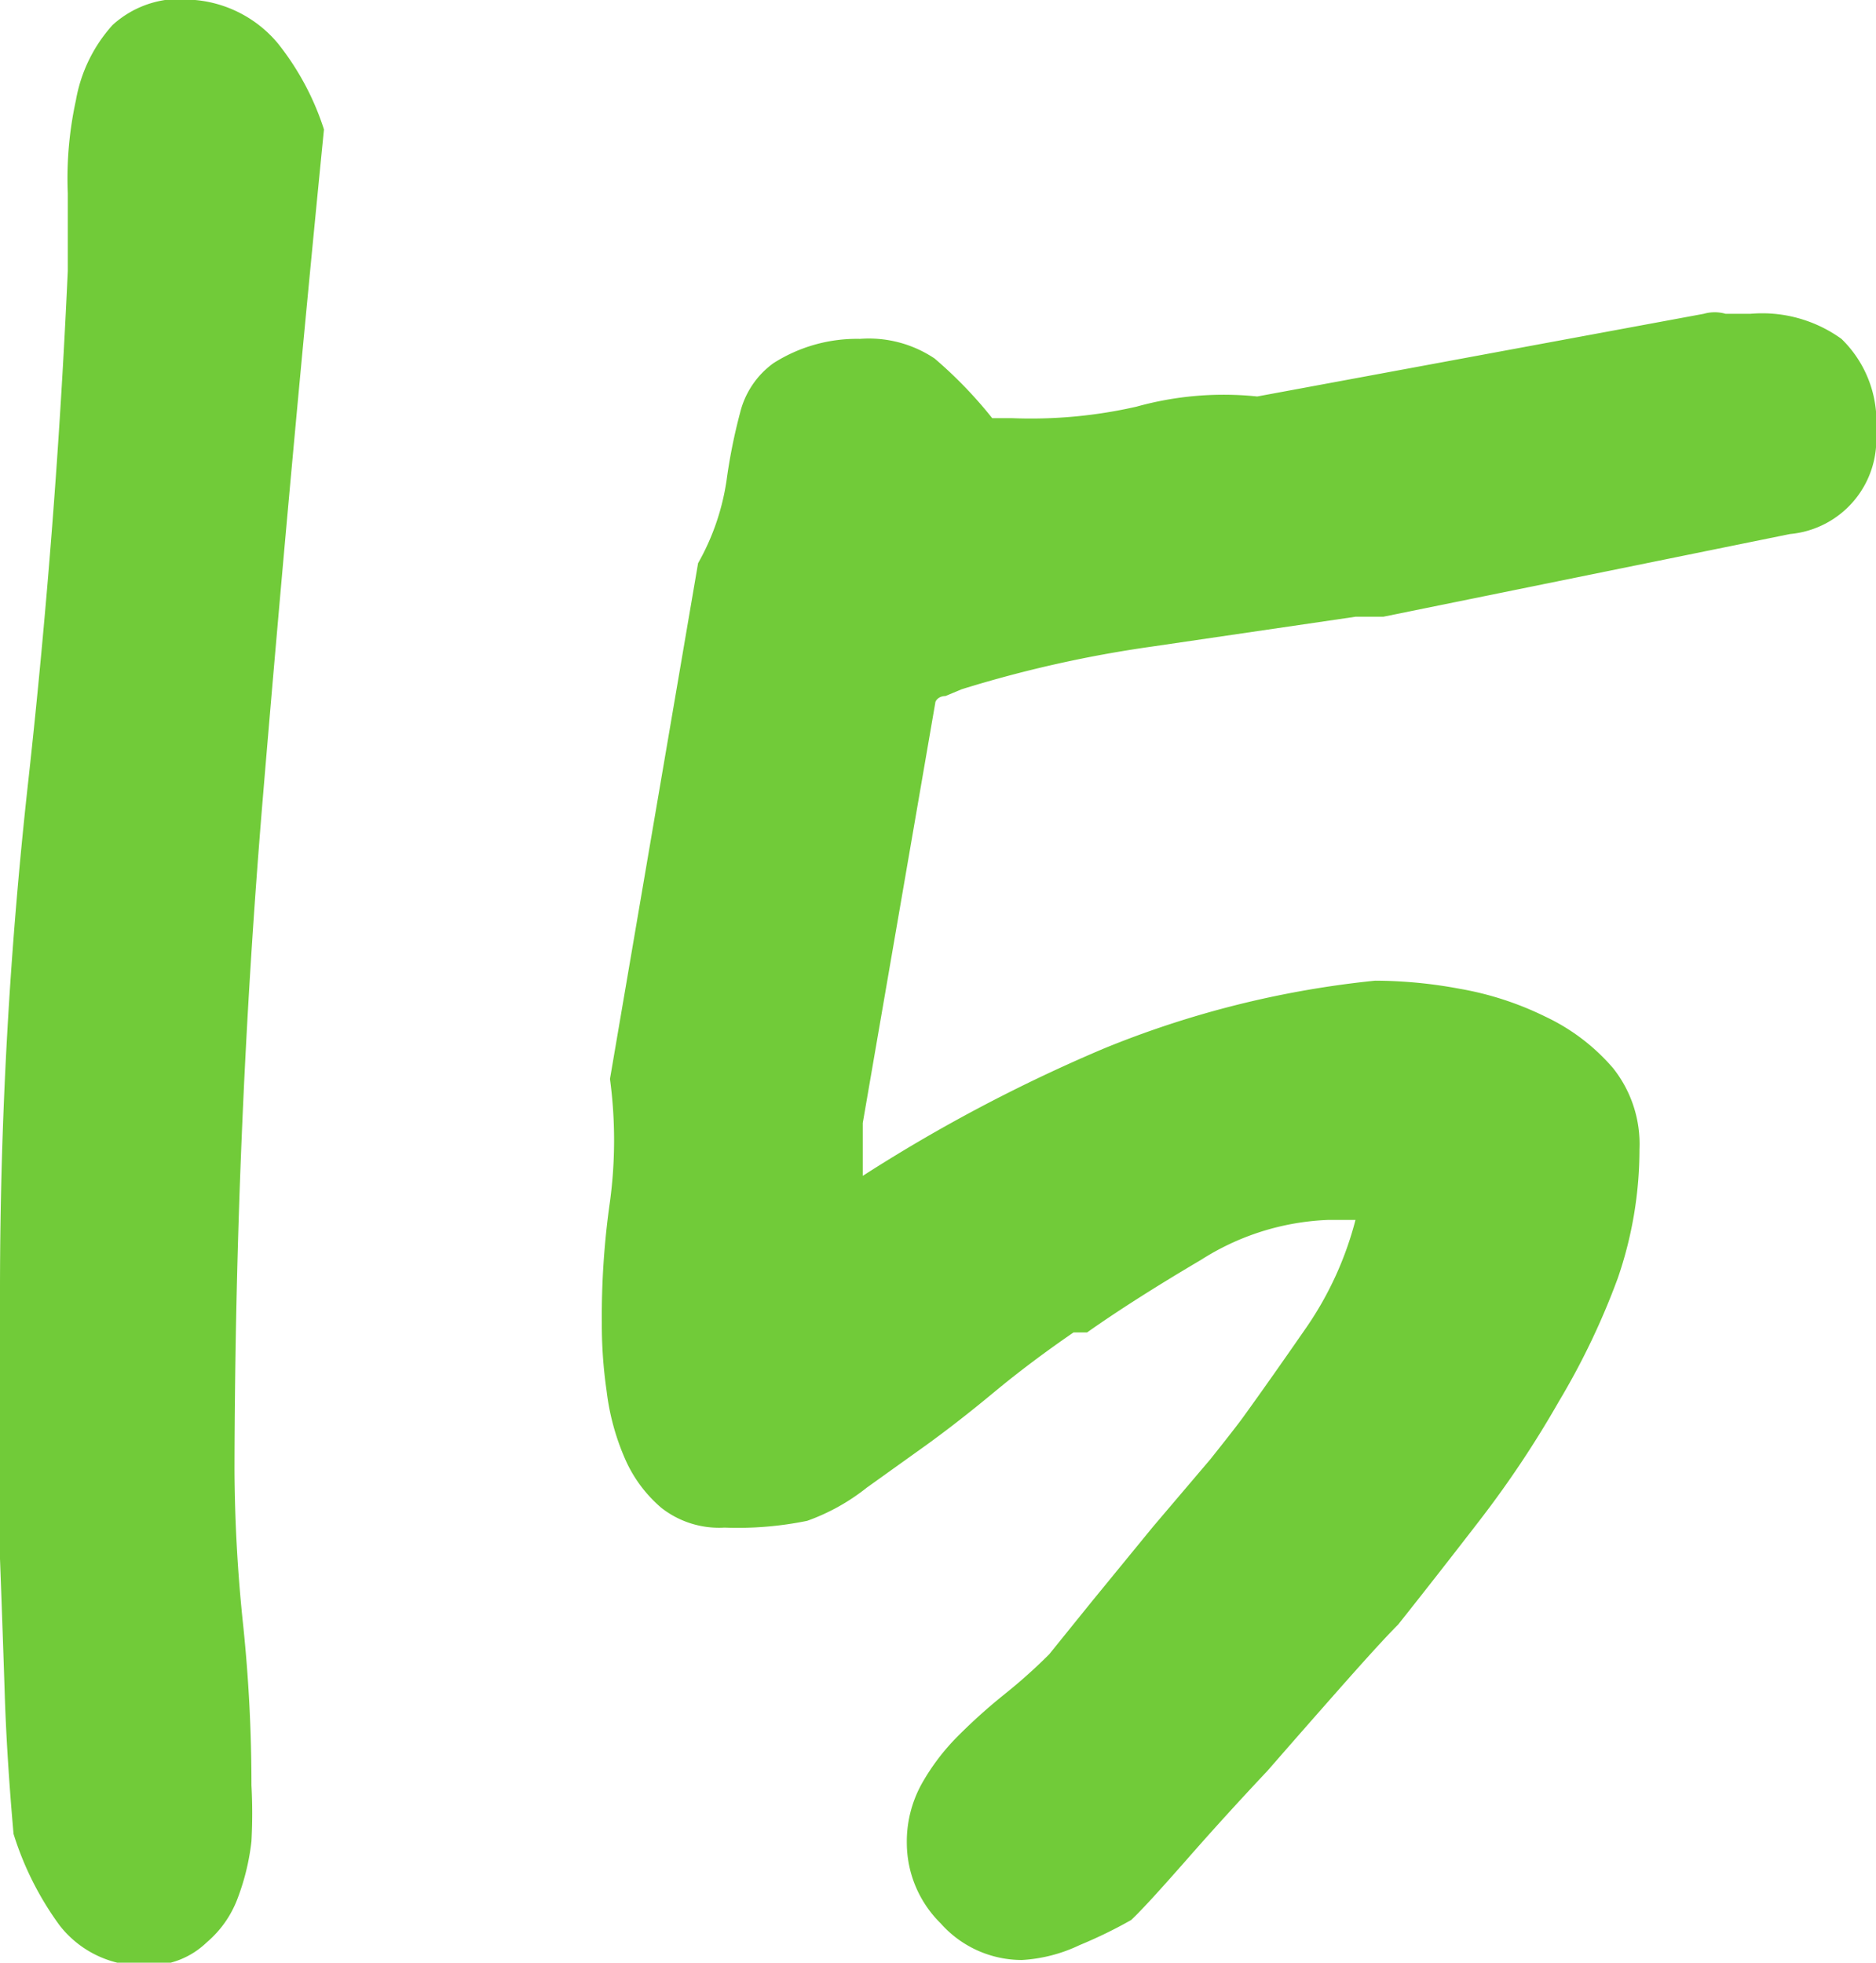
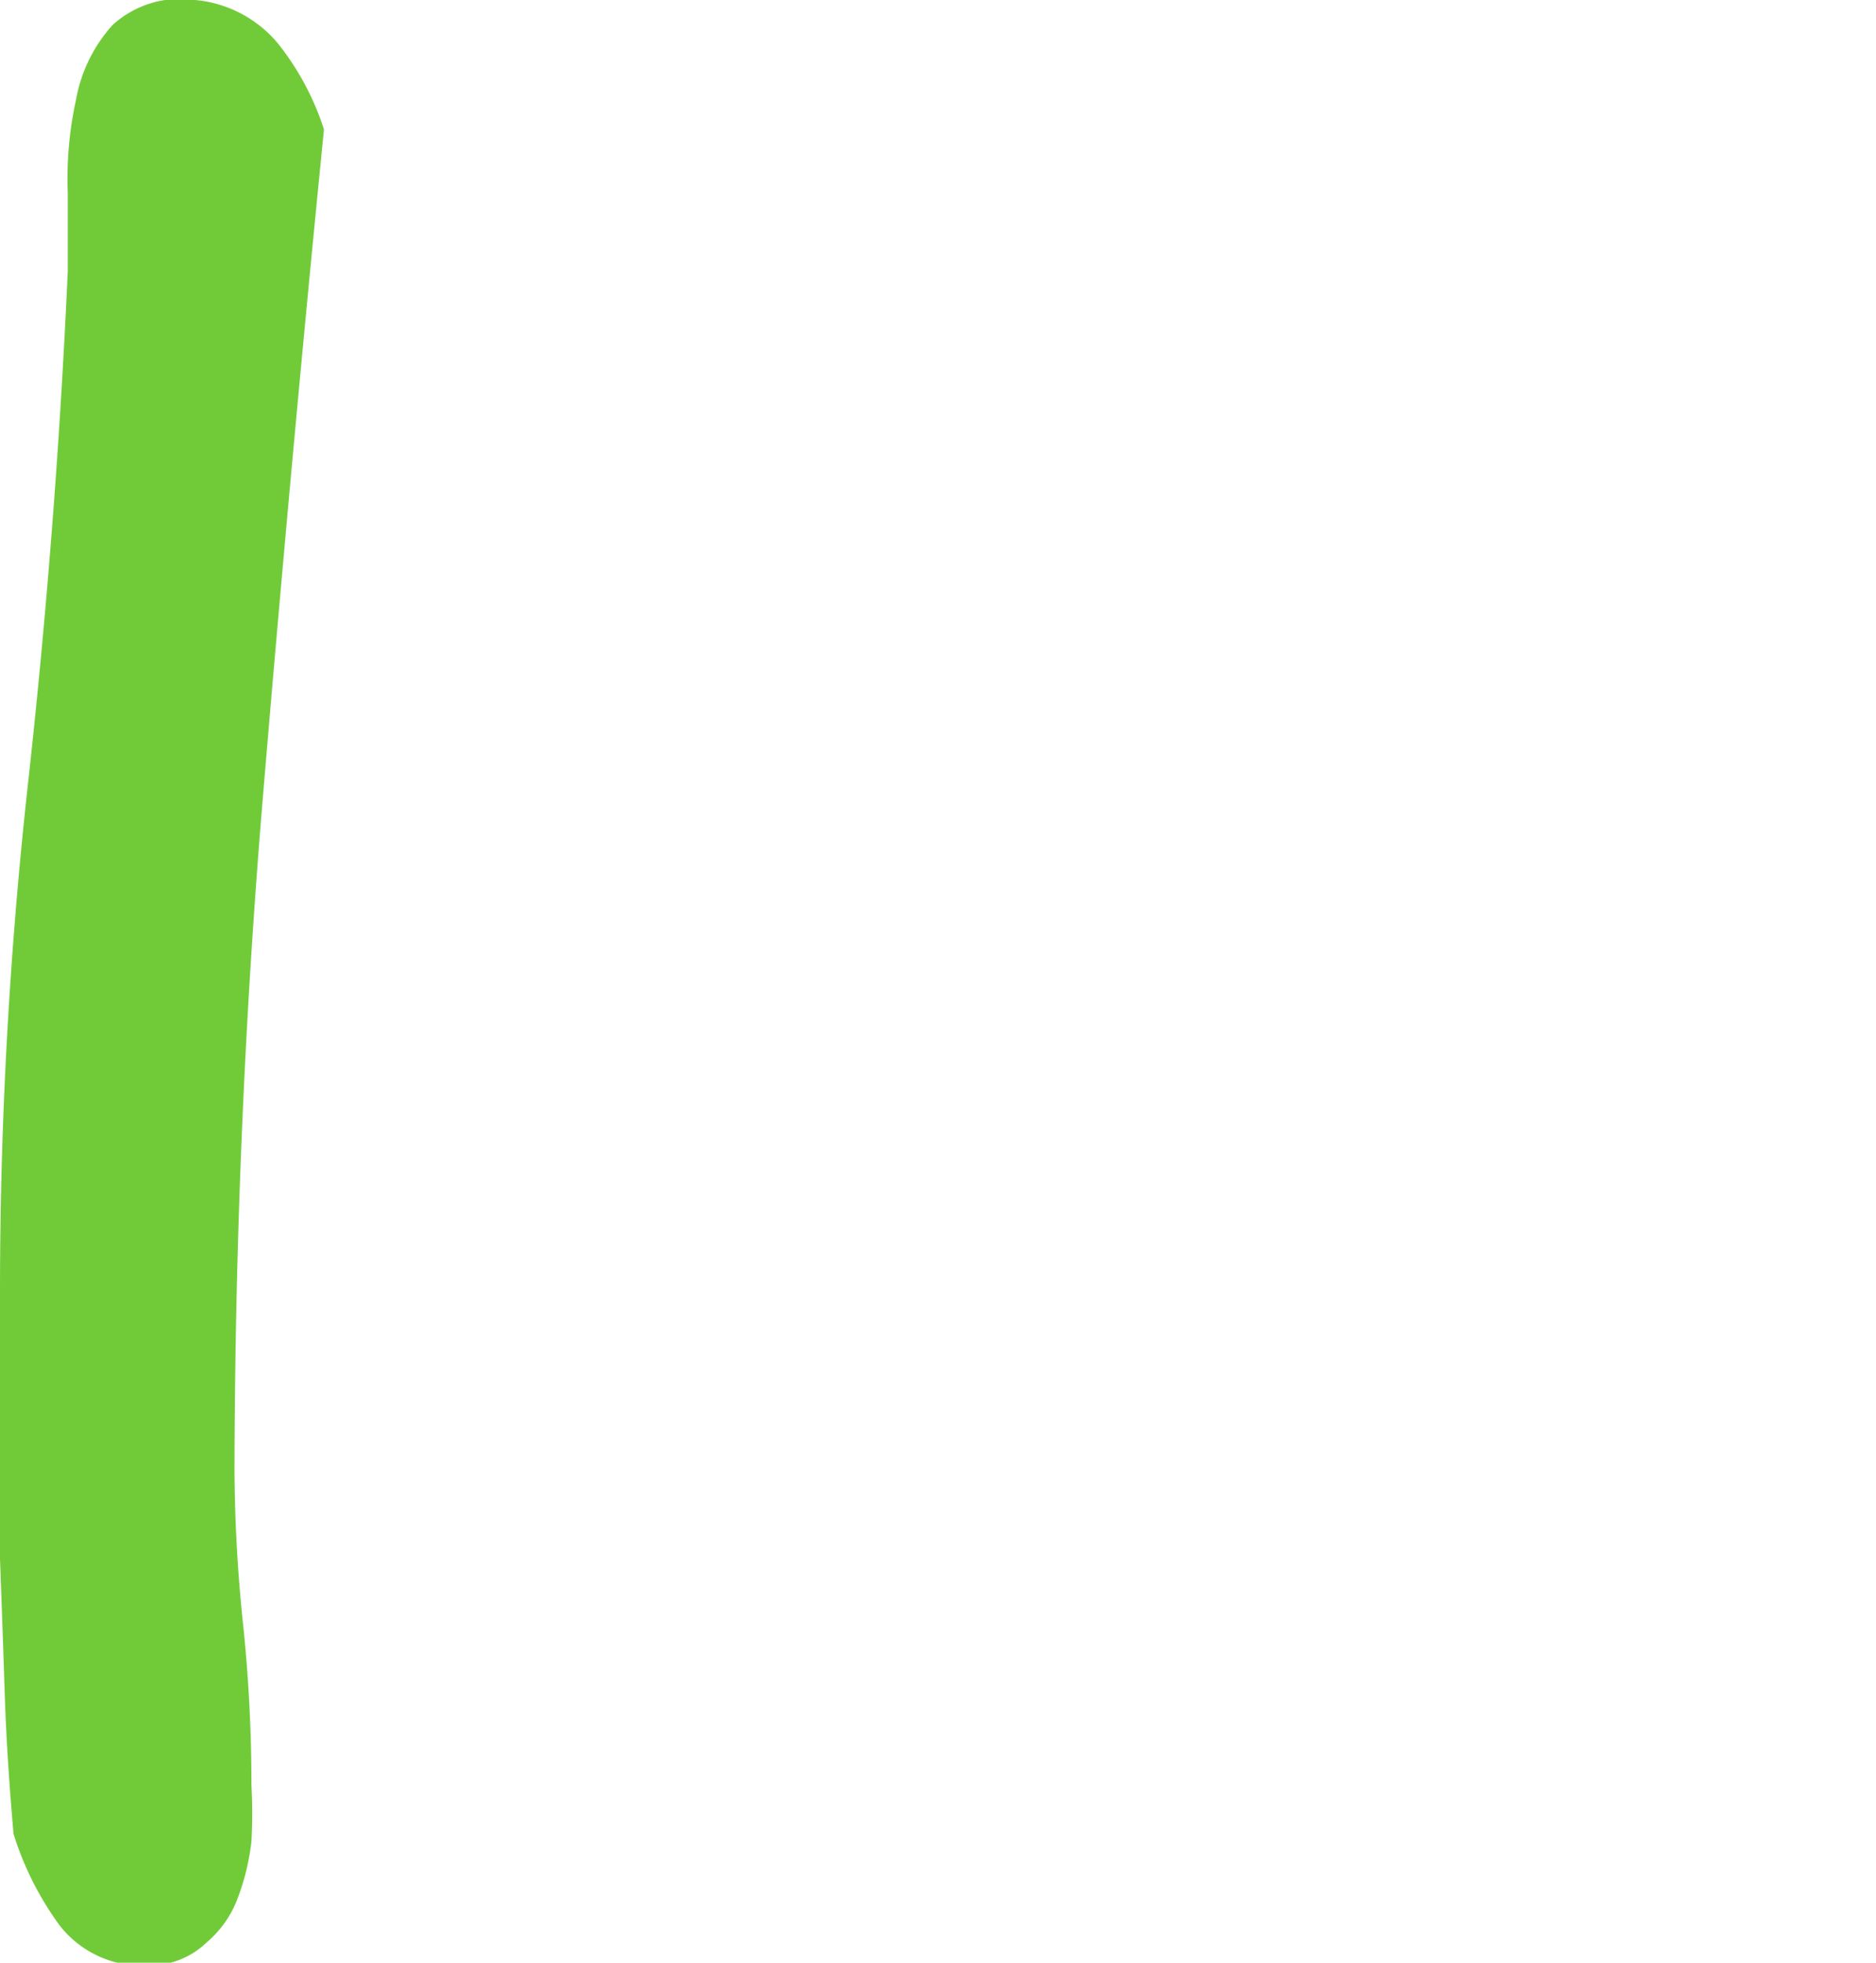
<svg xmlns="http://www.w3.org/2000/svg" viewBox="0 0 27.68 28.96">
  <defs>
    <style>.cls-1{fill:#71cb39;}</style>
  </defs>
  <title>number-15</title>
  <g id="レイヤー_2" data-name="レイヤー 2">
    <g id="レイヤー_1-2" data-name="レイヤー 1">
      <path class="cls-1" d="M.2,27.06Q.1,25.93.07,25T0,23q0-1,0-1.9V19A68.34,68.34,0,0,1,.42,11.5Q.83,7.77,1,4q0-.44,0-1.15a5.4,5.4,0,0,1,.12-1.37A2.23,2.23,0,0,1,1.66.37,1.48,1.48,0,0,1,2.88,0,1.8,1.8,0,0,1,4.1.64a4,4,0,0,1,.68,1.27q-.49,4.93-.9,9.84t-.42,9.94A22.7,22.7,0,0,0,3.59,24a22.7,22.7,0,0,1,.12,2.34,7.61,7.61,0,0,1,0,.83,3.46,3.46,0,0,1-.2.83,1.57,1.57,0,0,1-.46.66A1.21,1.21,0,0,1,2.2,29a1.54,1.54,0,0,1-1.32-.59A4.59,4.59,0,0,1,.2,27.06Z" />
-       <path class="cls-1" d="M13.38,27.2a1.76,1.76,0,0,1,.22-.88,3.26,3.26,0,0,1,.54-.71,8.28,8.28,0,0,1,.68-.61,8,8,0,0,0,.66-.59l.63-.78.9-1.1.85-1q.39-.49.49-.63.39-.54.93-1.32A5,5,0,0,0,20,18l-.2,0-.2,0a3.75,3.75,0,0,0-1.88.59q-1,.59-1.68,1.07h-.2q-.64.44-1.17.88t-1,.78l-.88.63a3.06,3.06,0,0,1-.88.49,5.11,5.11,0,0,1-1.22.1,1.38,1.38,0,0,1-.93-.29,2,2,0,0,1-.54-.73,3.55,3.55,0,0,1-.27-1,6.76,6.76,0,0,1-.07-1A11.89,11.89,0,0,1,9,17.73a6.78,6.78,0,0,0,0-1.81L10.3,8.31a3.51,3.51,0,0,0,.42-1.22,8.16,8.16,0,0,1,.2-1,1.28,1.28,0,0,1,.49-.73A2.29,2.29,0,0,1,12.69,5a1.74,1.74,0,0,1,1.1.29,6.4,6.4,0,0,1,.85.88h.29A7,7,0,0,0,16.77,6a4.79,4.79,0,0,1,1.78-.15l6.59-1.22a.58.58,0,0,1,.32,0h.37A2,2,0,0,1,27.17,5a1.7,1.7,0,0,1,.51,1.37,1.4,1.4,0,0,1-1.27,1.51l-6,1.22H20l-3,.44a17.88,17.88,0,0,0-2.81.63l-.24.1c-.1,0-.15.07-.15.1l-1.07,6.2v.78a23.51,23.51,0,0,1,3.56-1.88,14.38,14.38,0,0,1,4-1,6.88,6.88,0,0,1,1.25.12A4.66,4.66,0,0,1,22.8,15a3,3,0,0,1,1,.76,1.8,1.8,0,0,1,.39,1.2,5.83,5.83,0,0,1-.32,1.9A10.79,10.79,0,0,1,23,20.68a15.17,15.17,0,0,1-1.15,1.73q-.64.83-1.22,1.56-.24.24-.78.85T18.7,26.13q-.64.68-1.2,1.32c-.37.42-.64.72-.81.88a6.78,6.78,0,0,1-.76.37,2.27,2.27,0,0,1-.85.22,1.6,1.6,0,0,1-1.2-.54A1.67,1.67,0,0,1,13.38,27.2Z" />
    </g>
  </g>
</svg>